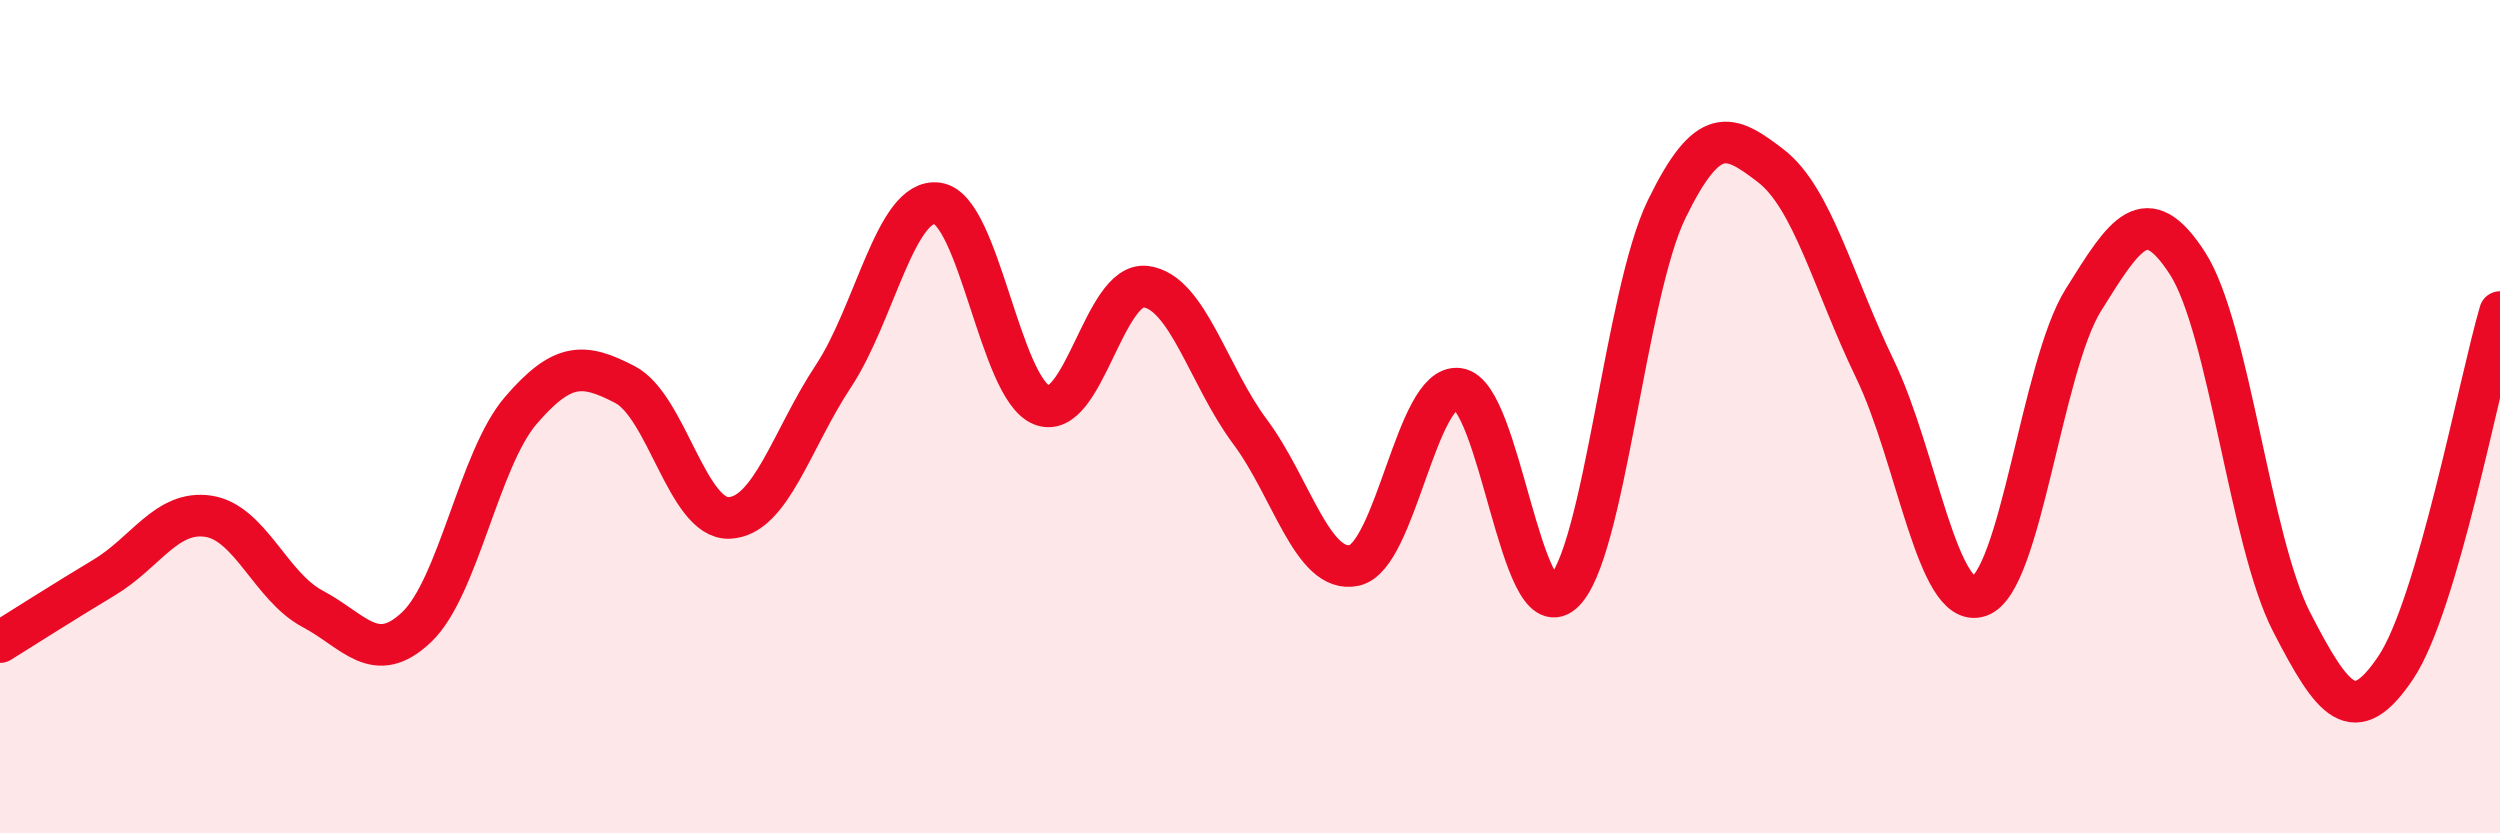
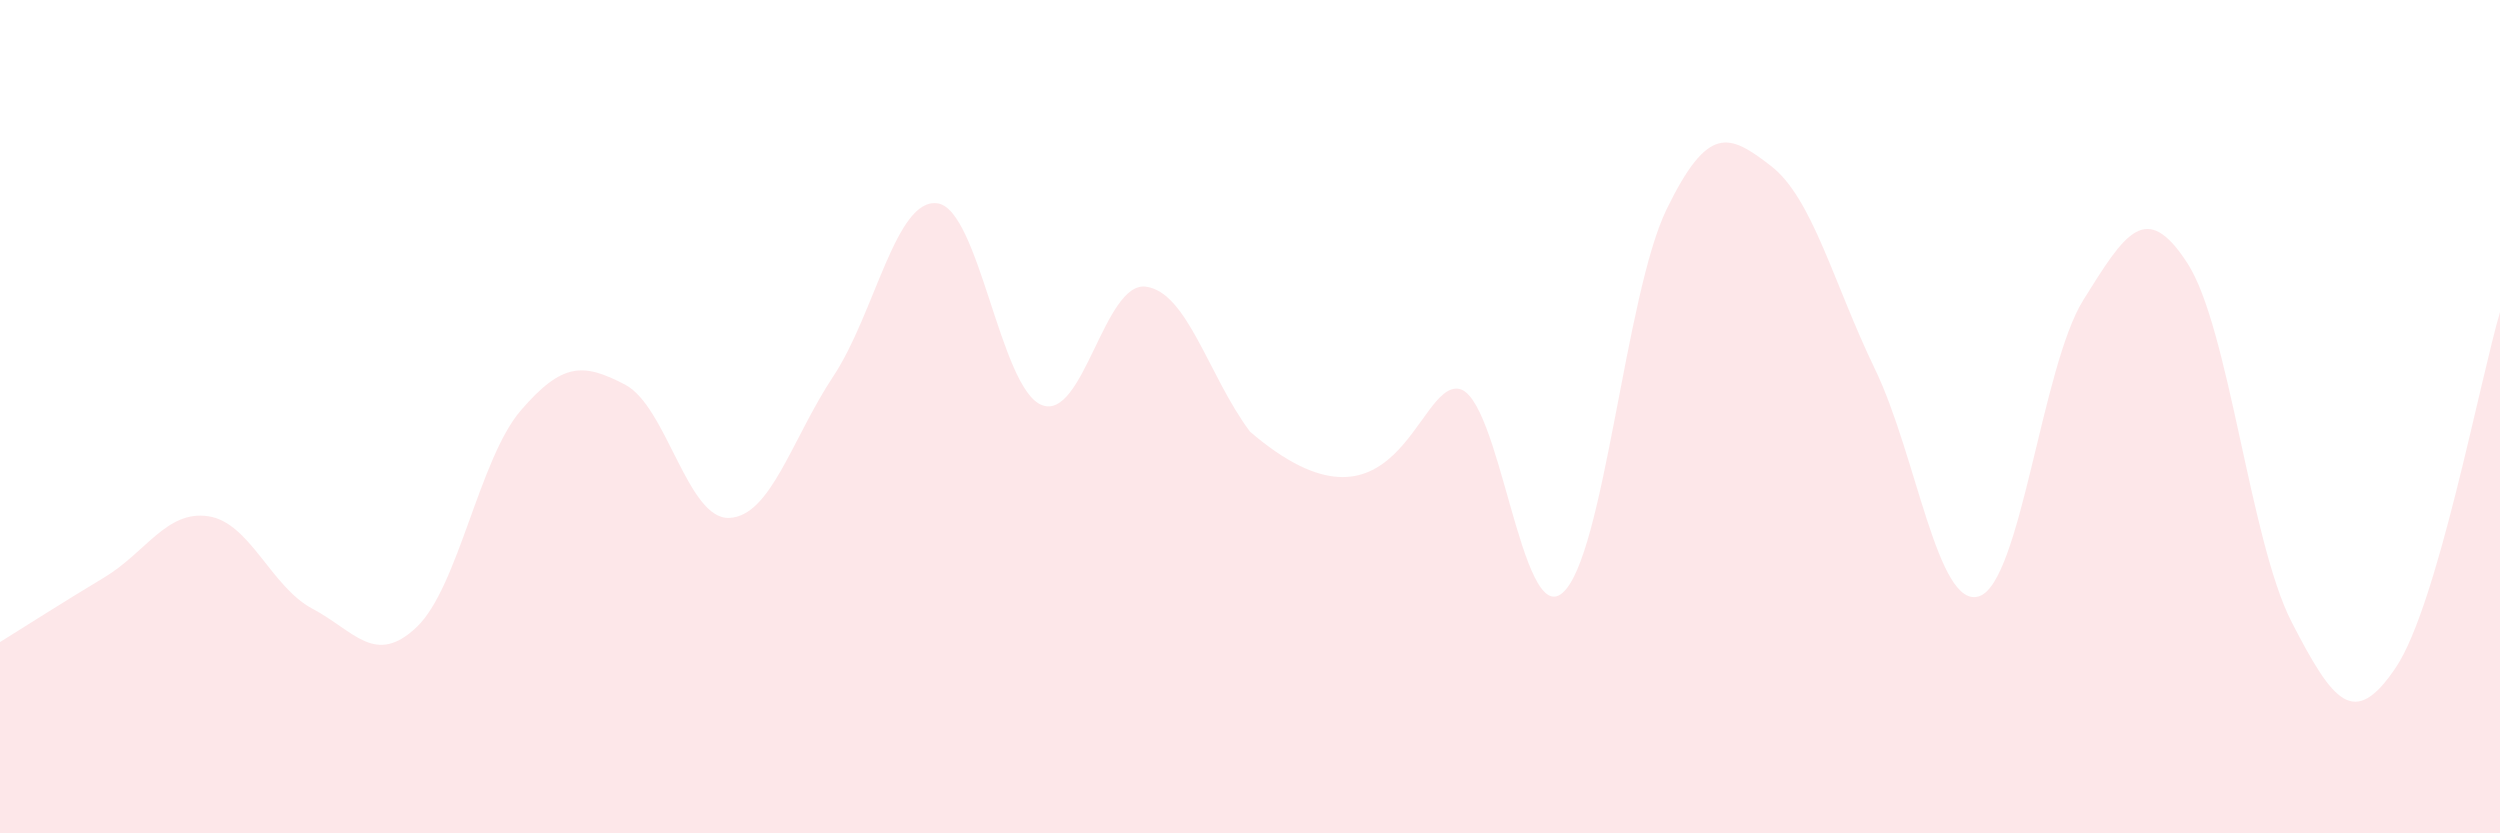
<svg xmlns="http://www.w3.org/2000/svg" width="60" height="20" viewBox="0 0 60 20">
-   <path d="M 0,15.41 C 0.5,15.1 1.5,14.46 2.5,13.86 C 3.5,13.26 4,12.24 5,12.39 C 6,12.54 6.5,14.08 7.5,14.61 C 8.5,15.14 9,16 10,15.05 C 11,14.1 11.5,11.01 12.5,9.85 C 13.5,8.69 14,8.71 15,9.23 C 16,9.75 16.5,12.47 17.5,12.43 C 18.5,12.39 19,10.54 20,9.03 C 21,7.52 21.5,4.74 22.5,4.88 C 23.5,5.02 24,9.32 25,9.72 C 26,10.12 26.5,6.75 27.5,6.88 C 28.5,7.01 29,9.02 30,10.36 C 31,11.7 31.5,13.78 32.5,13.57 C 33.5,13.36 34,9.2 35,9.33 C 36,9.46 36.5,15.09 37.5,14.23 C 38.5,13.37 39,7.07 40,5.02 C 41,2.97 41.5,3.21 42.5,3.98 C 43.5,4.75 44,6.79 45,8.86 C 46,10.93 46.5,14.64 47.5,14.31 C 48.5,13.98 49,8.8 50,7.2 C 51,5.6 51.5,4.77 52.5,6.32 C 53.5,7.87 54,12.99 55,14.93 C 56,16.87 56.5,17.51 57.5,16.02 C 58.5,14.53 59.5,9.2 60,7.49L60 20L0 20Z" fill="#EB0A25" opacity="0.1" stroke-linecap="round" stroke-linejoin="round" />
-   <path d="M 0,15.41 C 0.5,15.1 1.5,14.46 2.5,13.86 C 3.5,13.26 4,12.24 5,12.39 C 6,12.54 6.5,14.08 7.5,14.61 C 8.5,15.14 9,16 10,15.05 C 11,14.1 11.5,11.01 12.5,9.85 C 13.5,8.69 14,8.71 15,9.23 C 16,9.75 16.5,12.47 17.5,12.43 C 18.5,12.39 19,10.54 20,9.03 C 21,7.52 21.5,4.74 22.5,4.88 C 23.5,5.02 24,9.32 25,9.72 C 26,10.12 26.5,6.75 27.5,6.88 C 28.5,7.01 29,9.02 30,10.36 C 31,11.7 31.5,13.78 32.5,13.57 C 33.5,13.36 34,9.2 35,9.33 C 36,9.46 36.5,15.09 37.5,14.23 C 38.5,13.37 39,7.07 40,5.02 C 41,2.97 41.5,3.21 42.5,3.98 C 43.5,4.75 44,6.79 45,8.86 C 46,10.93 46.5,14.64 47.5,14.31 C 48.5,13.98 49,8.8 50,7.2 C 51,5.6 51.5,4.77 52.5,6.32 C 53.5,7.87 54,12.99 55,14.93 C 56,16.87 56.5,17.51 57.5,16.02 C 58.5,14.53 59.5,9.2 60,7.49" stroke="#EB0A25" stroke-width="1" fill="none" stroke-linecap="round" stroke-linejoin="round" />
+   <path d="M 0,15.41 C 0.5,15.1 1.5,14.46 2.5,13.86 C 3.5,13.26 4,12.24 5,12.39 C 6,12.54 6.5,14.08 7.5,14.61 C 8.5,15.14 9,16 10,15.05 C 11,14.1 11.5,11.01 12.5,9.85 C 13.5,8.69 14,8.71 15,9.23 C 16,9.75 16.5,12.47 17.5,12.43 C 18.5,12.39 19,10.54 20,9.03 C 21,7.52 21.5,4.74 22.5,4.88 C 23.5,5.02 24,9.32 25,9.72 C 26,10.12 26.5,6.75 27.5,6.88 C 28.5,7.01 29,9.02 30,10.36 C 33.5,13.36 34,9.2 35,9.33 C 36,9.46 36.5,15.09 37.5,14.23 C 38.5,13.37 39,7.07 40,5.02 C 41,2.97 41.5,3.21 42.5,3.98 C 43.5,4.75 44,6.79 45,8.86 C 46,10.93 46.5,14.64 47.5,14.31 C 48.5,13.98 49,8.8 50,7.2 C 51,5.6 51.5,4.77 52.5,6.32 C 53.5,7.87 54,12.99 55,14.93 C 56,16.87 56.5,17.51 57.5,16.02 C 58.5,14.53 59.5,9.2 60,7.49L60 20L0 20Z" fill="#EB0A25" opacity="0.1" stroke-linecap="round" stroke-linejoin="round" />
</svg>